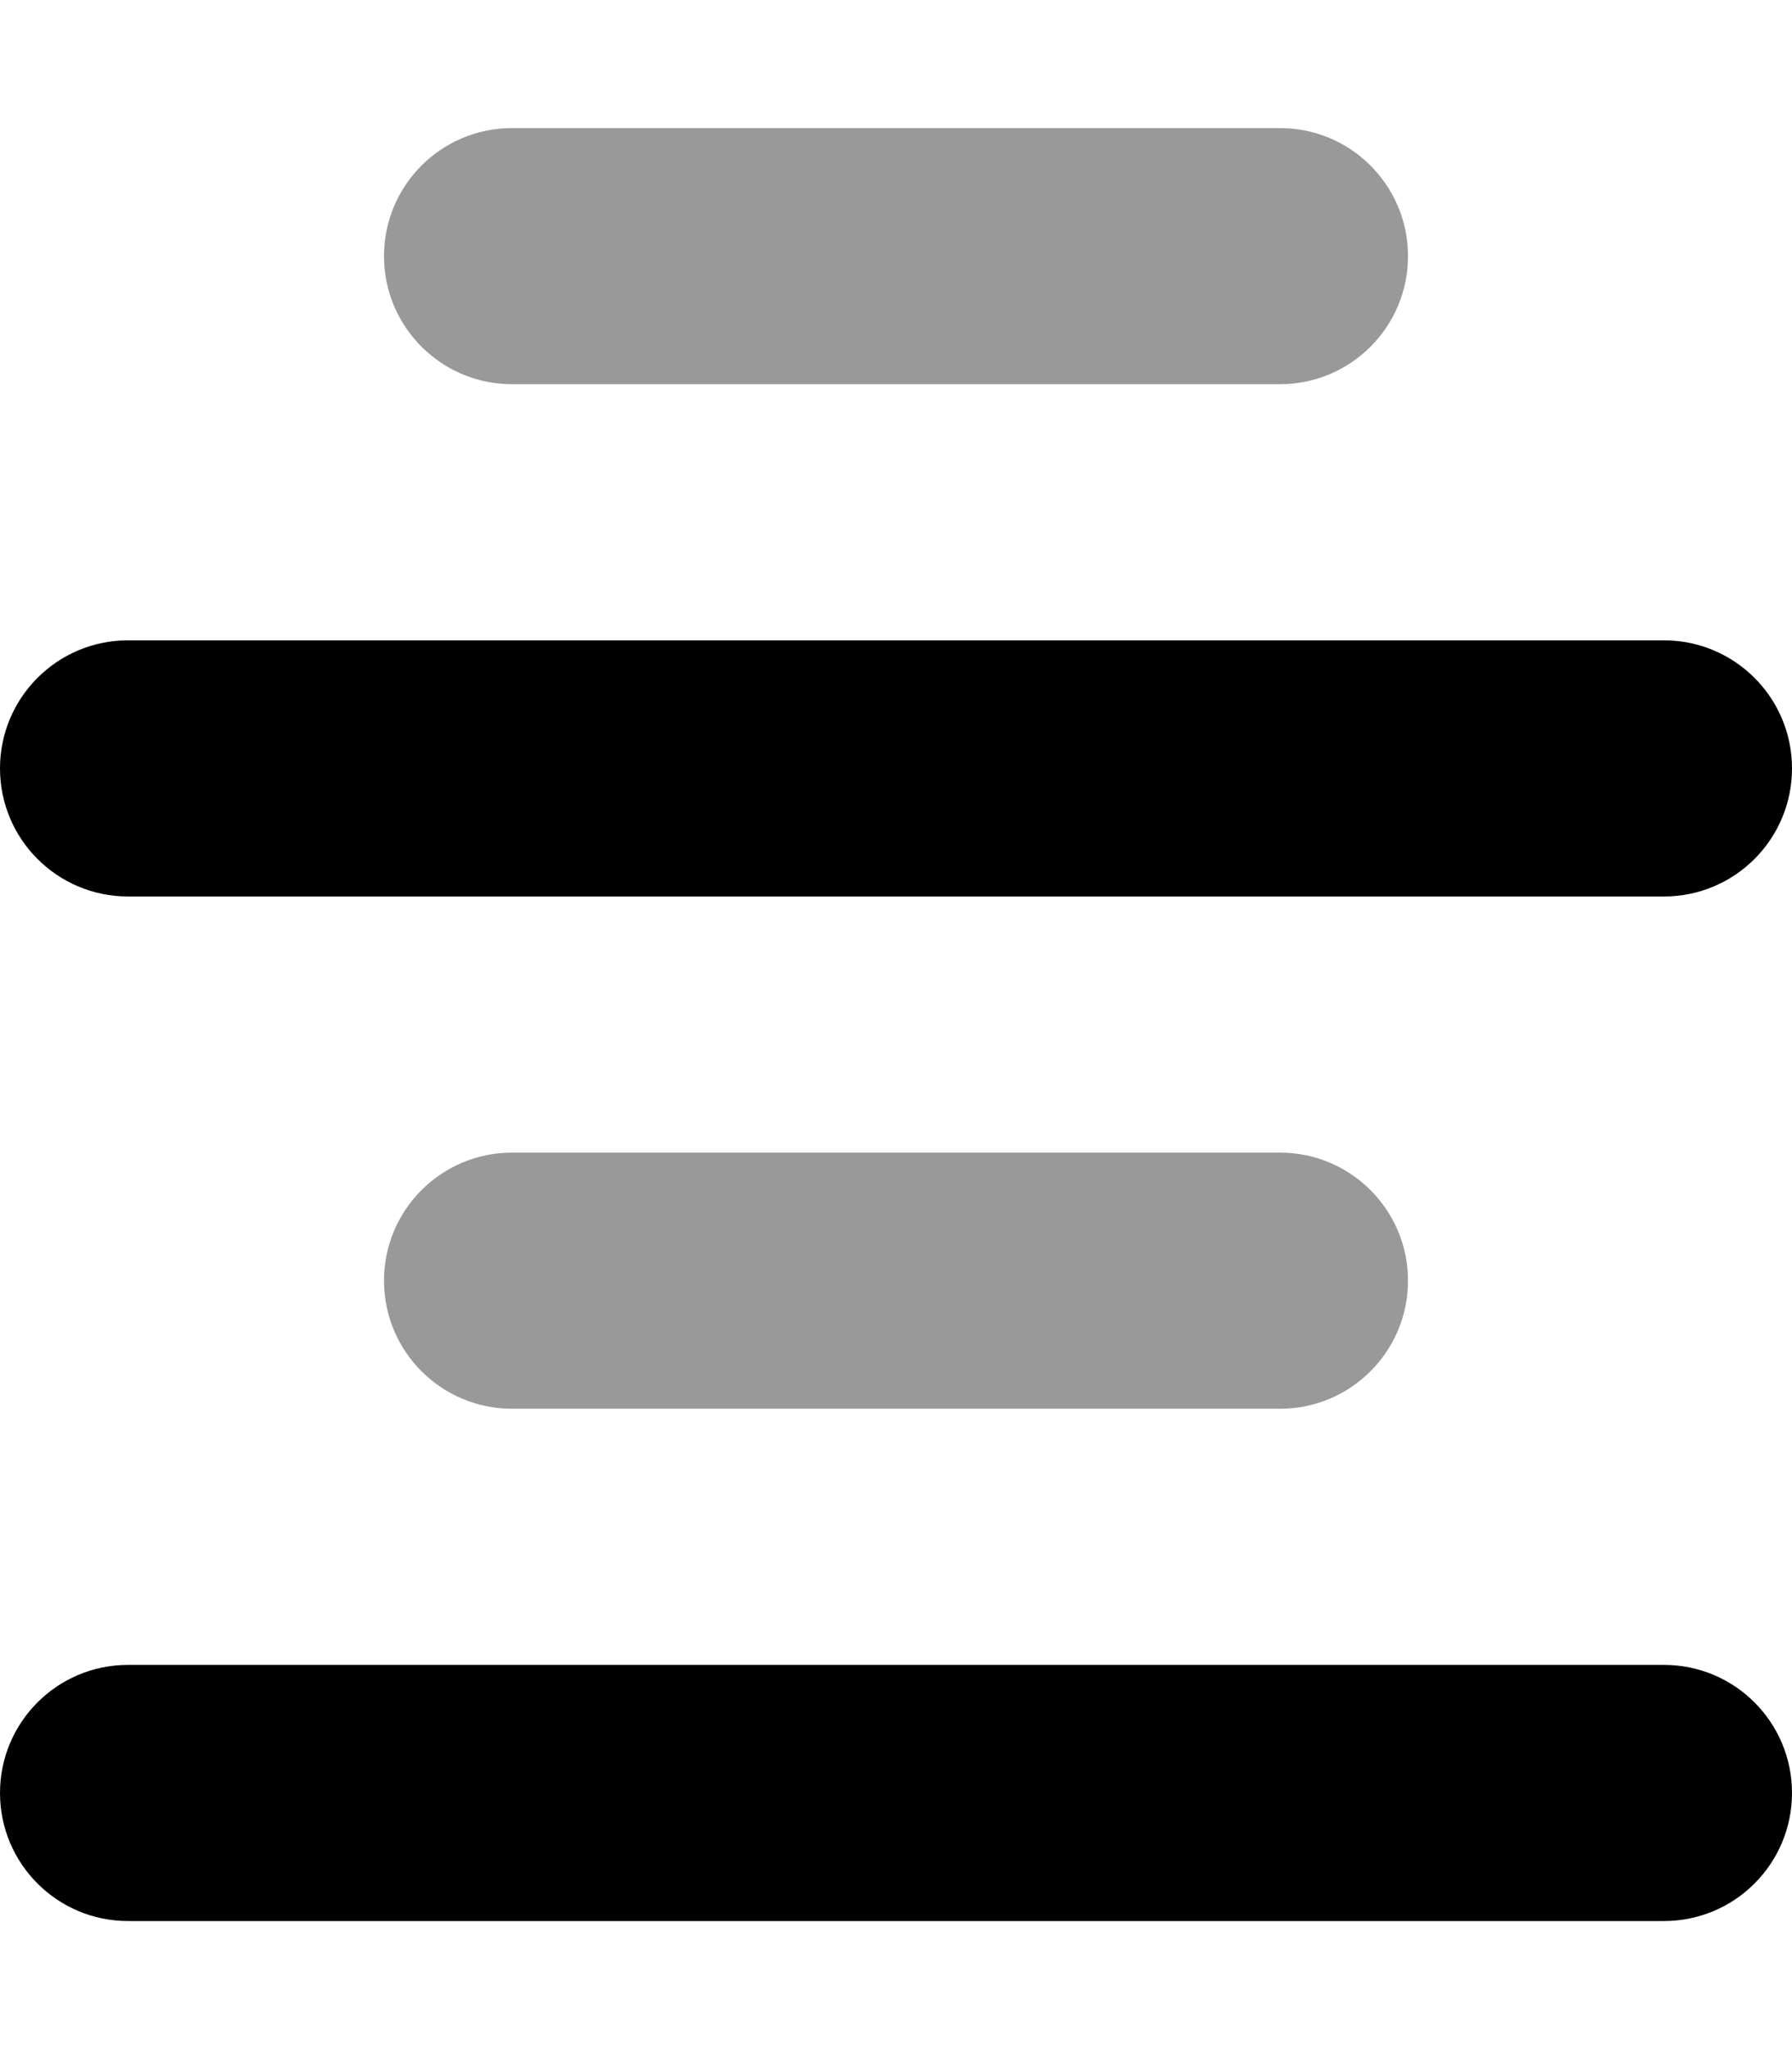
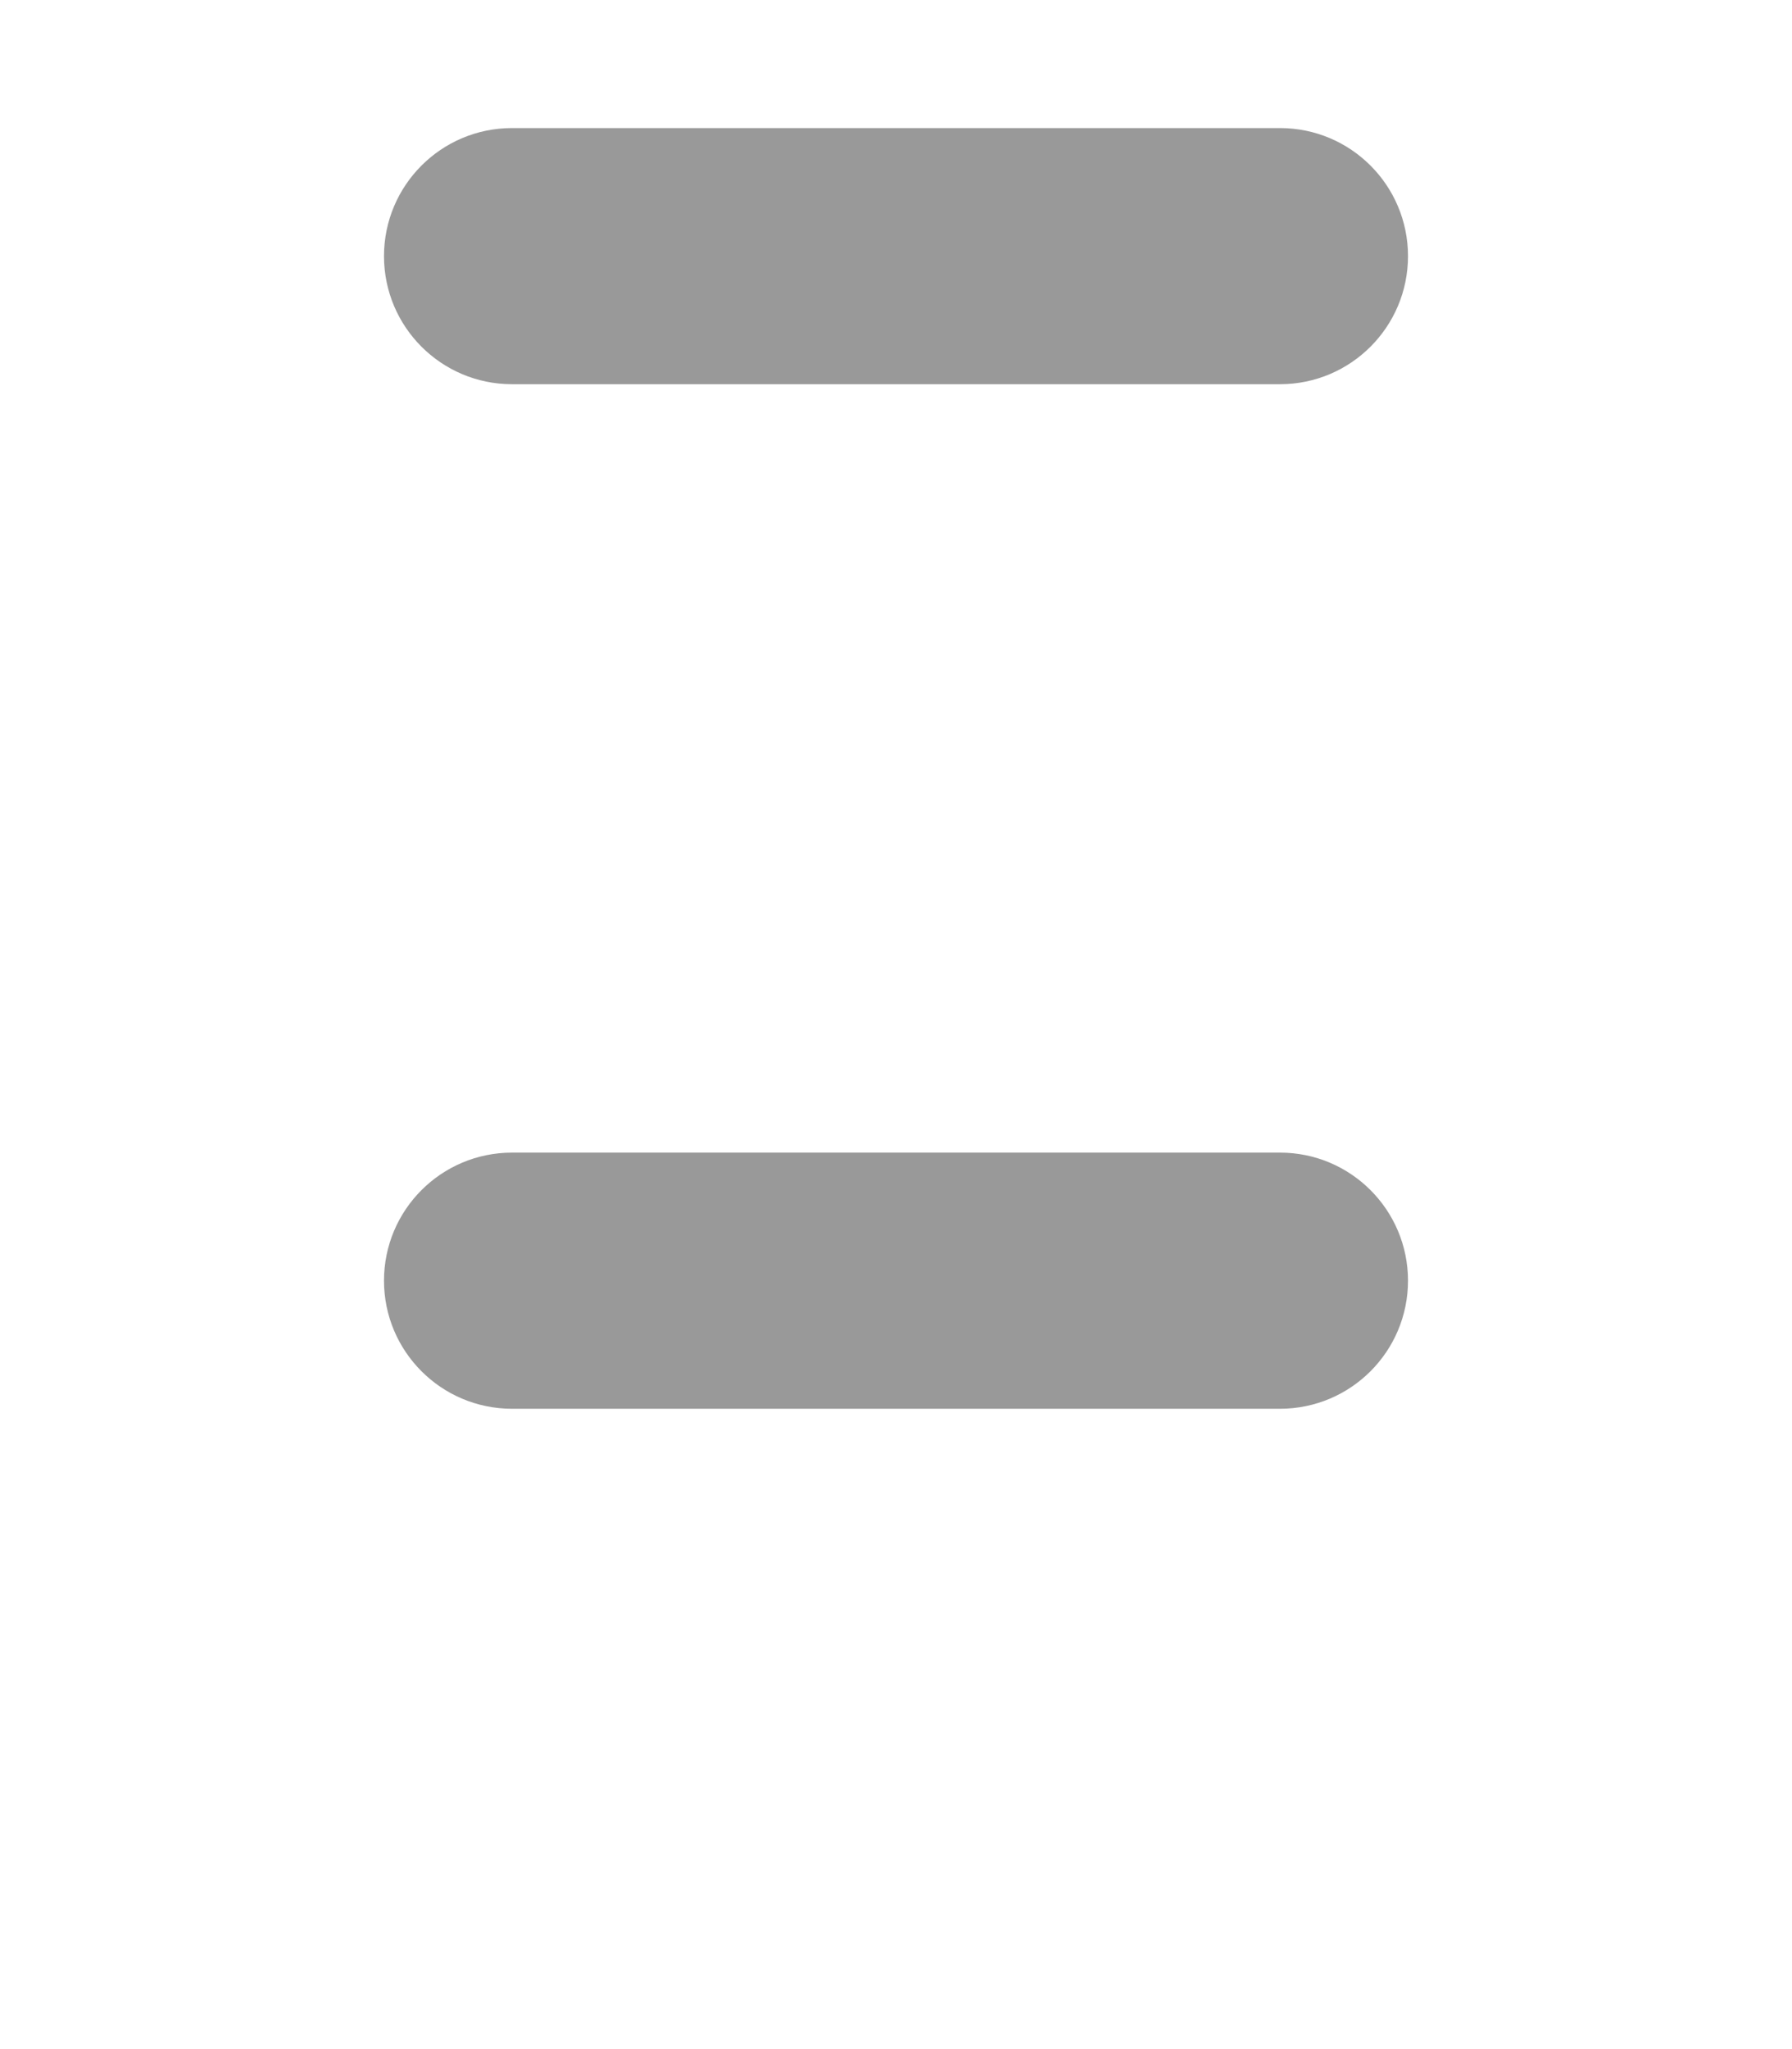
<svg xmlns="http://www.w3.org/2000/svg" viewBox="0 0 448 512">
  <defs>
    <style>.fa-secondary{opacity:.4}</style>
  </defs>
  <path d="M320 32H128C110.327 32 96 46.327 96 64V64C96 81.673 110.327 96 128 96H320C337.673 96 352 81.673 352 64V64C352 46.327 337.673 32 320 32ZM320 288H128C110.327 288 96 302.327 96 320V320C96 337.673 110.327 352 128 352H320C337.673 352 352 337.673 352 320V320C352 302.327 337.673 288 320 288Z" class="fa-secondary" />
-   <path d="M416 160H32C14.327 160 0 174.327 0 192V192C0 209.673 14.327 224 32 224H416C433.673 224 448 209.673 448 192V192C448 174.327 433.673 160 416 160ZM416 416H32C14.327 416 0 430.327 0 448V448C0 465.673 14.327 480 32 480H416C433.673 480 448 465.673 448 448V448C448 430.327 433.673 416 416 416Z" class="fa-primary" />
</svg>